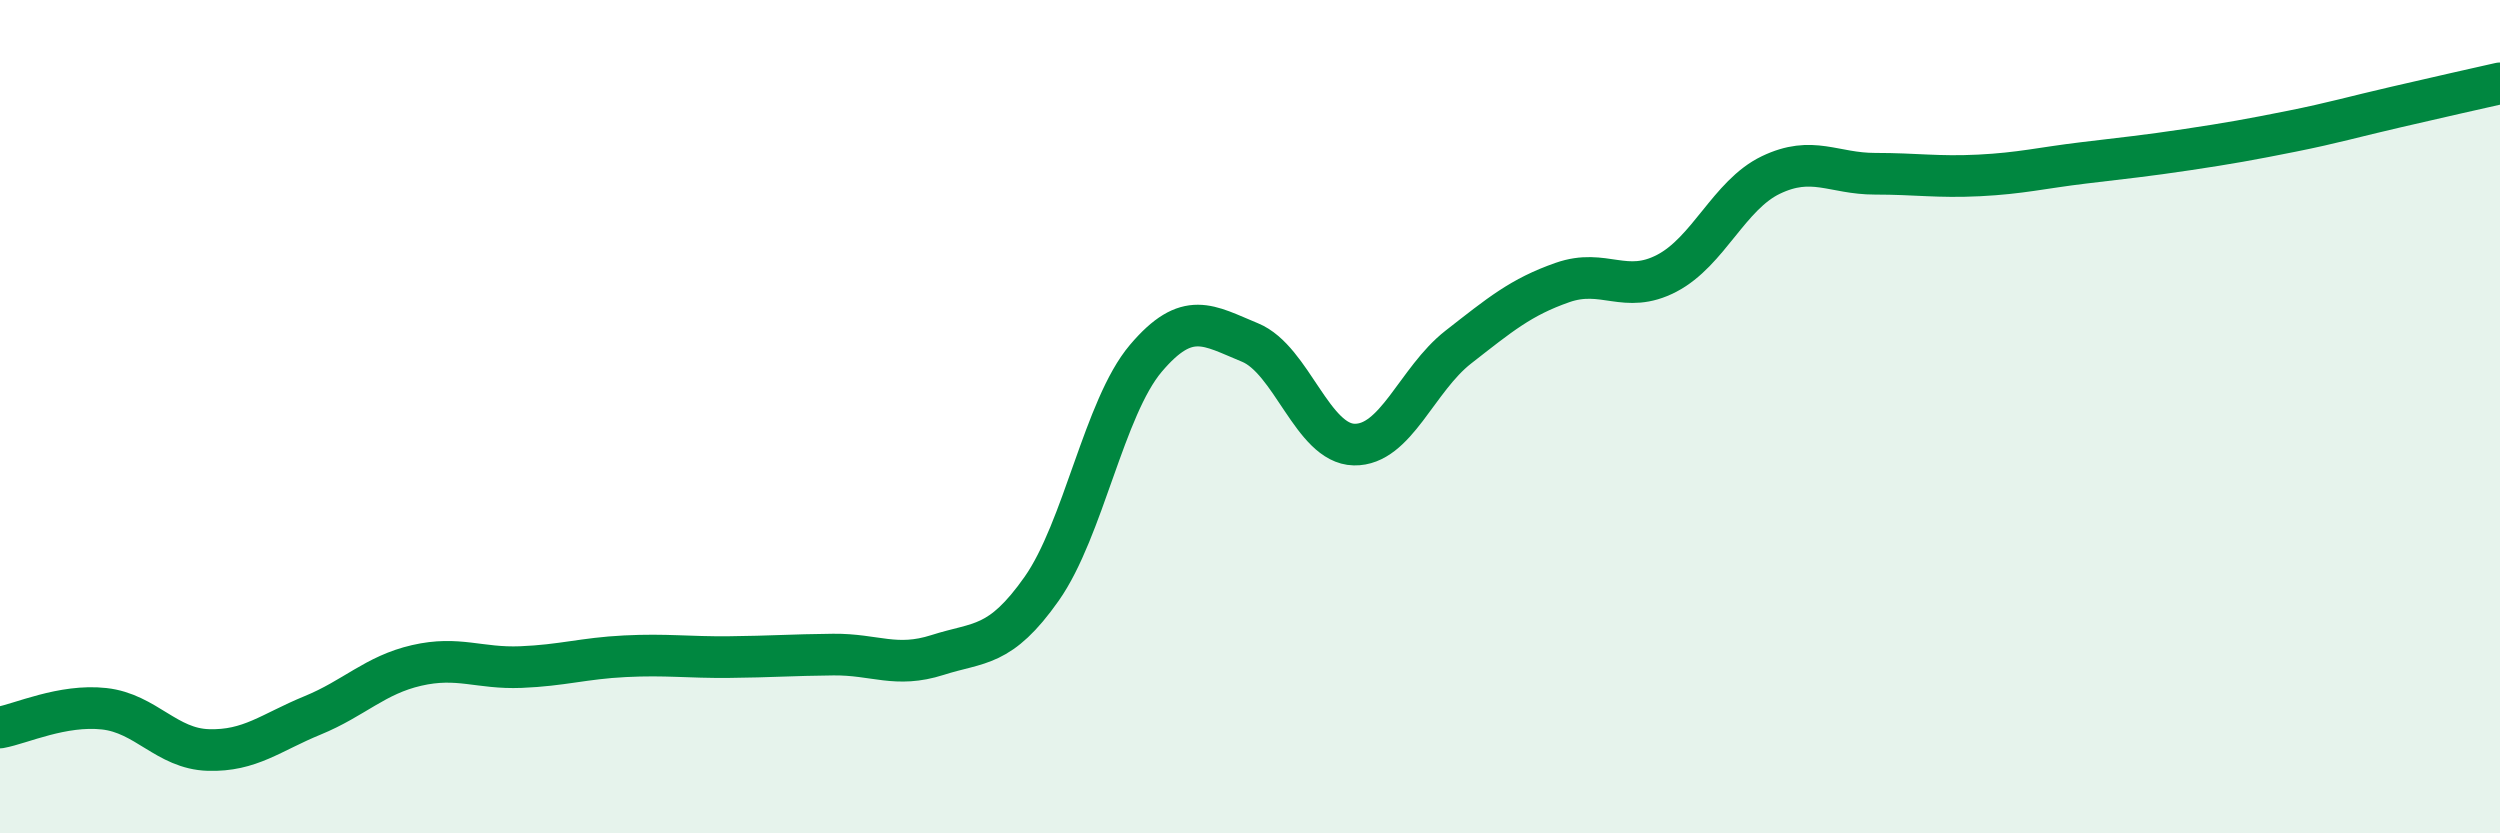
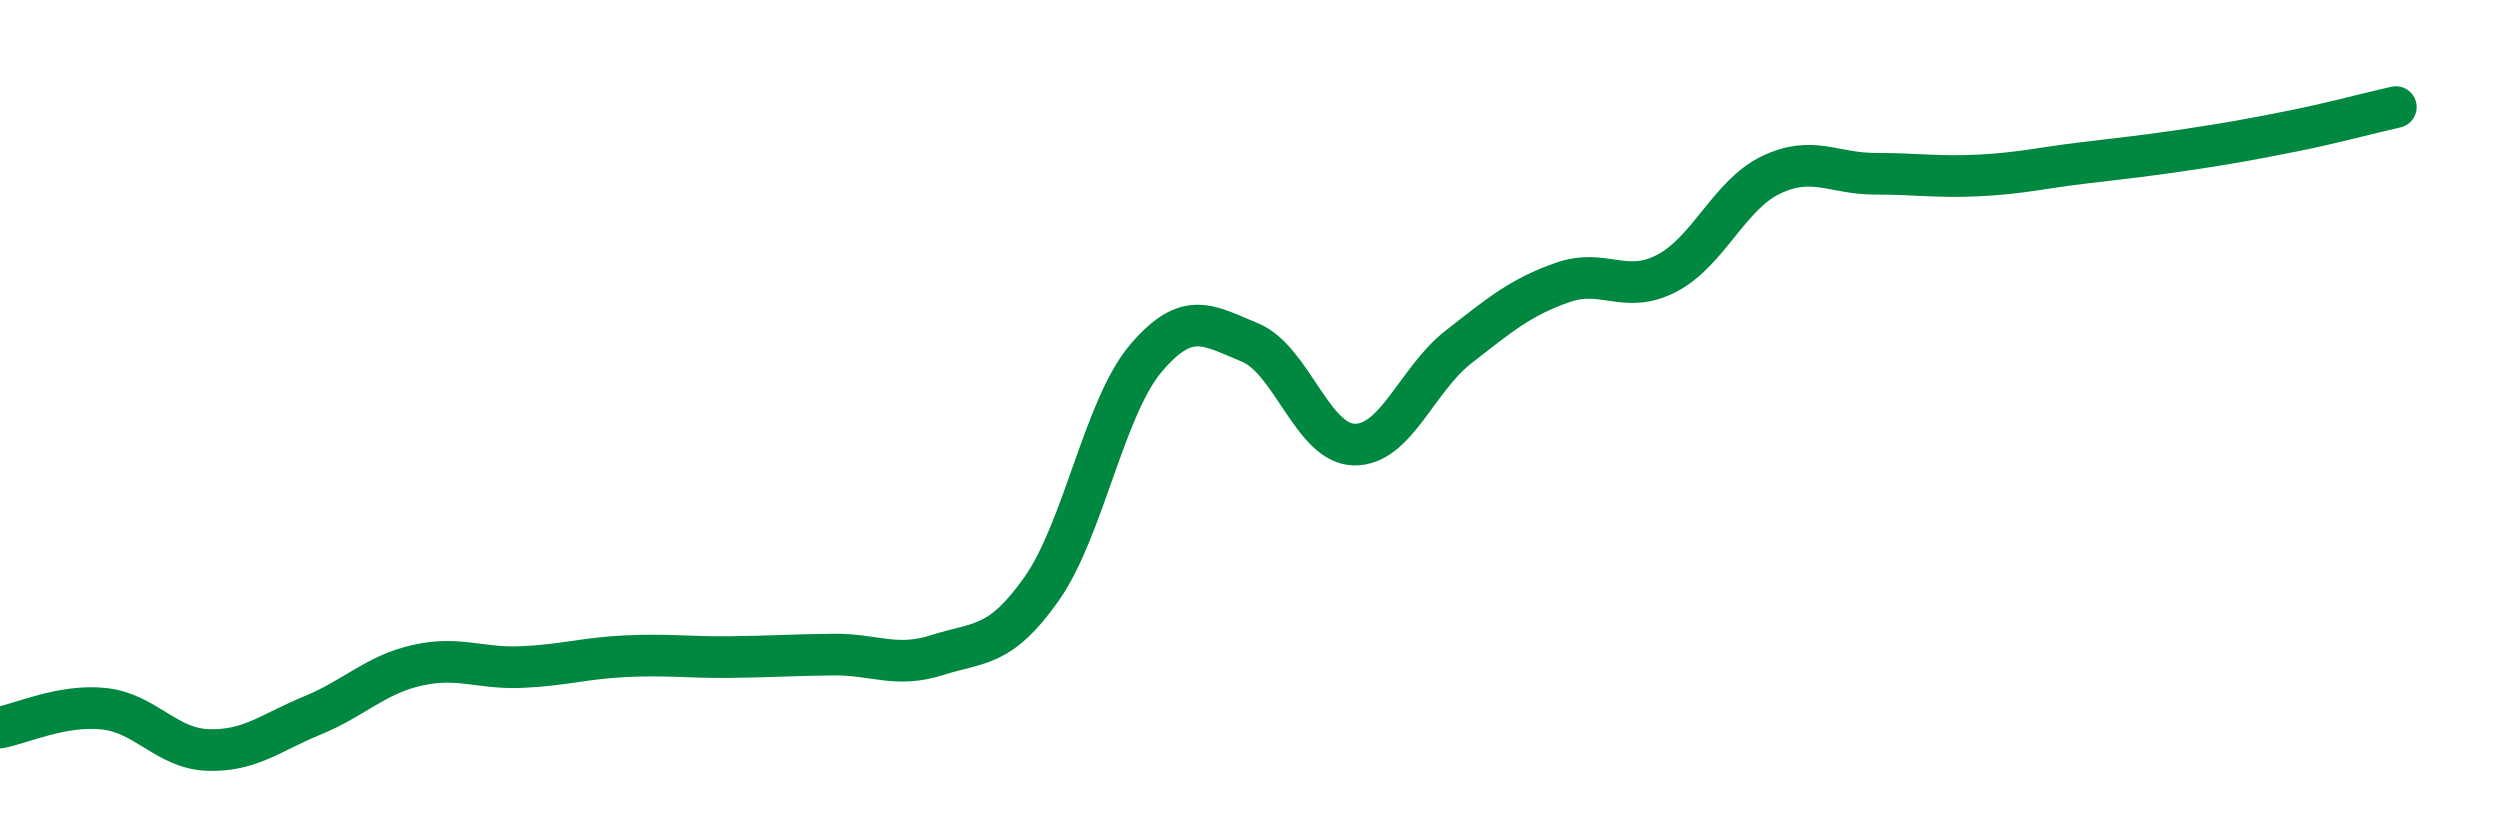
<svg xmlns="http://www.w3.org/2000/svg" width="60" height="20" viewBox="0 0 60 20">
-   <path d="M 0,17.46 C 0.5,17.37 1.5,16.9 2.5,17.01 C 3.5,17.12 4,17.97 5,18 C 6,18.03 6.5,17.58 7.5,17.17 C 8.5,16.76 9,16.2 10,15.97 C 11,15.74 11.5,16.05 12.5,16.01 C 13.5,15.97 14,15.8 15,15.75 C 16,15.7 16.5,15.78 17.5,15.77 C 18.5,15.76 19,15.72 20,15.71 C 21,15.7 21.5,16.04 22.5,15.72 C 23.5,15.4 24,15.55 25,14.13 C 26,12.71 26.5,9.78 27.5,8.6 C 28.5,7.42 29,7.81 30,8.22 C 31,8.63 31.5,10.65 32.5,10.67 C 33.5,10.69 34,9.11 35,8.33 C 36,7.55 36.5,7.13 37.5,6.78 C 38.5,6.43 39,7.08 40,6.56 C 41,6.04 41.5,4.68 42.5,4.2 C 43.5,3.72 44,4.17 45,4.17 C 46,4.17 46.5,4.26 47.5,4.21 C 48.5,4.16 49,4.03 50,3.91 C 51,3.79 51.5,3.74 52.5,3.59 C 53.5,3.44 54,3.35 55,3.15 C 56,2.95 56.5,2.8 57.5,2.57 C 58.5,2.34 59.5,2.11 60,2L60 20L0 20Z" fill="#008740" opacity="0.1" stroke-linecap="round" stroke-linejoin="round" />
-   <path d="M 0,17.46 C 0.5,17.37 1.5,16.9 2.5,17.01 C 3.5,17.12 4,17.97 5,18 C 6,18.03 6.5,17.58 7.5,17.17 C 8.5,16.76 9,16.2 10,15.97 C 11,15.74 11.5,16.05 12.5,16.01 C 13.5,15.97 14,15.8 15,15.75 C 16,15.7 16.5,15.78 17.5,15.77 C 18.5,15.76 19,15.72 20,15.71 C 21,15.7 21.5,16.04 22.5,15.72 C 23.5,15.4 24,15.55 25,14.13 C 26,12.71 26.5,9.78 27.5,8.6 C 28.5,7.42 29,7.81 30,8.22 C 31,8.63 31.5,10.65 32.5,10.67 C 33.5,10.69 34,9.11 35,8.33 C 36,7.55 36.5,7.13 37.5,6.78 C 38.5,6.43 39,7.08 40,6.56 C 41,6.04 41.5,4.68 42.5,4.2 C 43.5,3.72 44,4.17 45,4.17 C 46,4.17 46.5,4.26 47.5,4.21 C 48.5,4.16 49,4.03 50,3.91 C 51,3.79 51.5,3.74 52.5,3.59 C 53.5,3.44 54,3.35 55,3.15 C 56,2.95 56.5,2.8 57.5,2.57 C 58.5,2.34 59.5,2.11 60,2" stroke="#008740" stroke-width="1" fill="none" stroke-linecap="round" stroke-linejoin="round" />
+   <path d="M 0,17.46 C 0.5,17.37 1.5,16.9 2.5,17.01 C 3.5,17.12 4,17.97 5,18 C 6,18.03 6.5,17.58 7.5,17.17 C 8.5,16.76 9,16.2 10,15.97 C 11,15.74 11.5,16.05 12.5,16.01 C 13.5,15.97 14,15.8 15,15.75 C 16,15.7 16.5,15.78 17.5,15.77 C 18.5,15.76 19,15.72 20,15.71 C 21,15.7 21.5,16.04 22.5,15.72 C 23.5,15.4 24,15.55 25,14.13 C 26,12.71 26.5,9.78 27.5,8.6 C 28.5,7.42 29,7.81 30,8.22 C 31,8.63 31.5,10.65 32.5,10.67 C 33.5,10.69 34,9.11 35,8.33 C 36,7.55 36.5,7.13 37.5,6.78 C 38.5,6.43 39,7.08 40,6.56 C 41,6.04 41.5,4.68 42.5,4.2 C 43.5,3.72 44,4.17 45,4.17 C 46,4.17 46.5,4.26 47.5,4.21 C 48.5,4.16 49,4.03 50,3.91 C 51,3.79 51.5,3.74 52.5,3.59 C 53.5,3.44 54,3.35 55,3.15 C 56,2.95 56.5,2.8 57.5,2.57 " stroke="#008740" stroke-width="1" fill="none" stroke-linecap="round" stroke-linejoin="round" />
</svg>